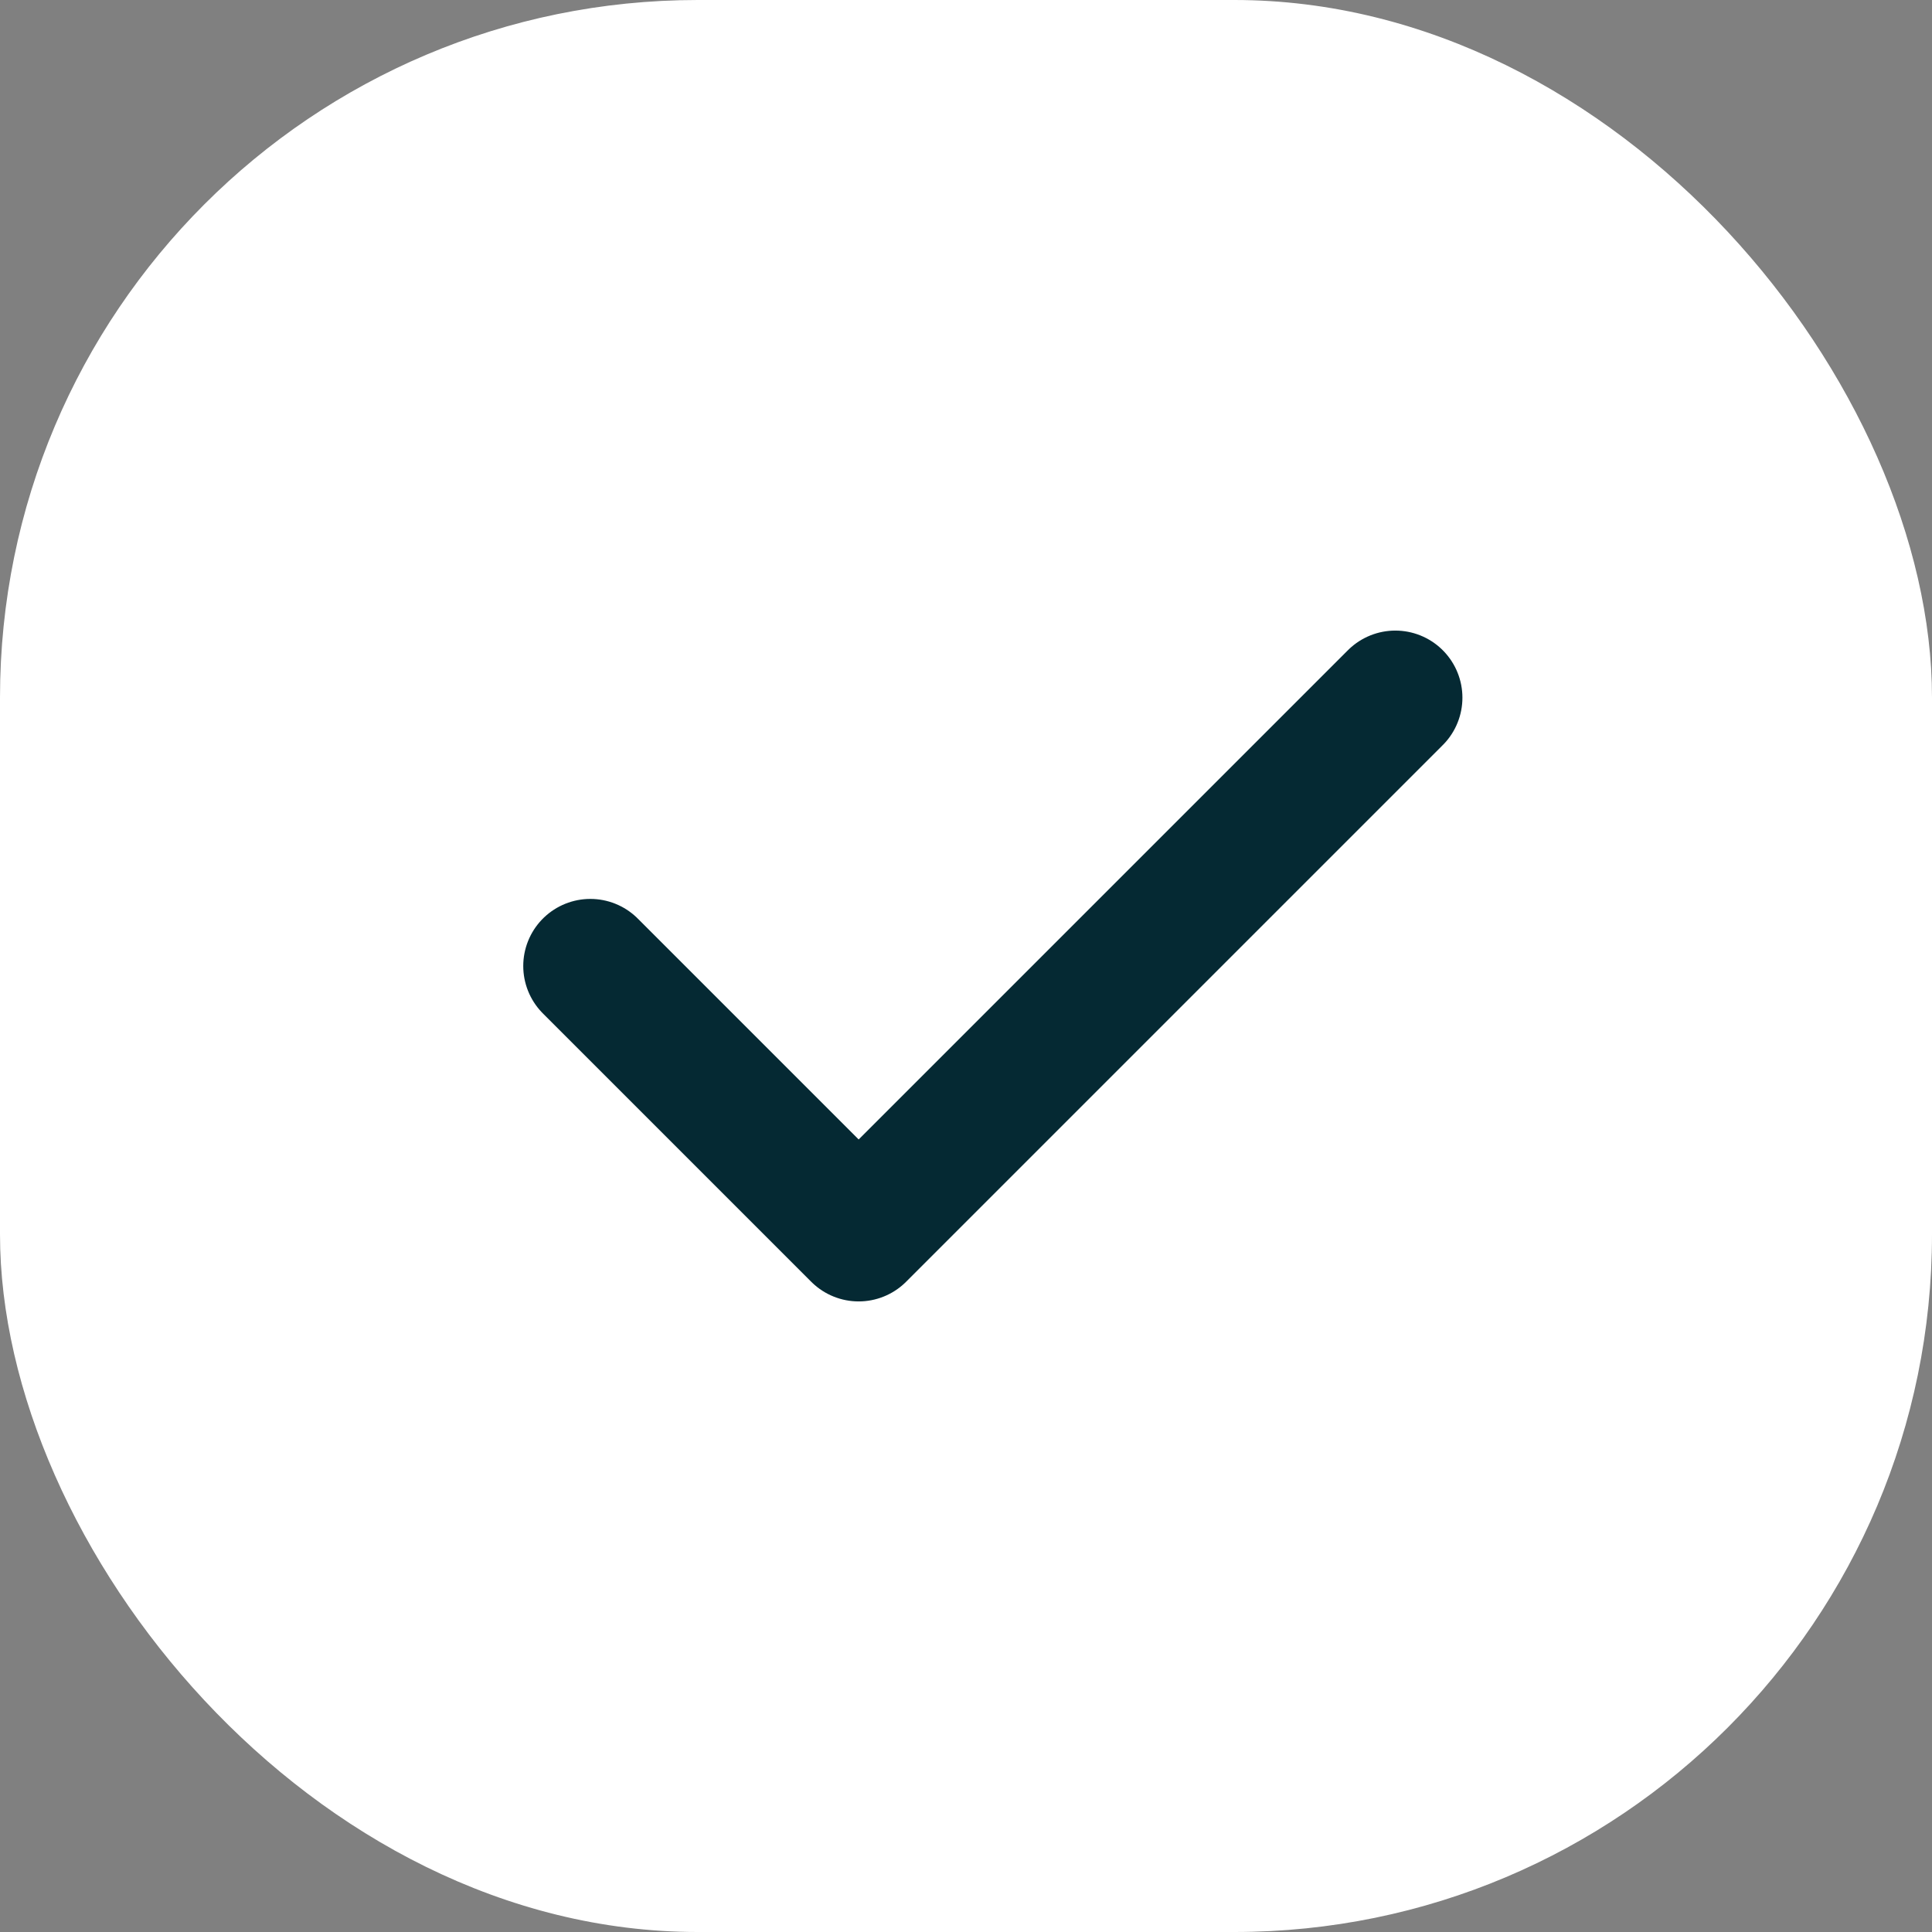
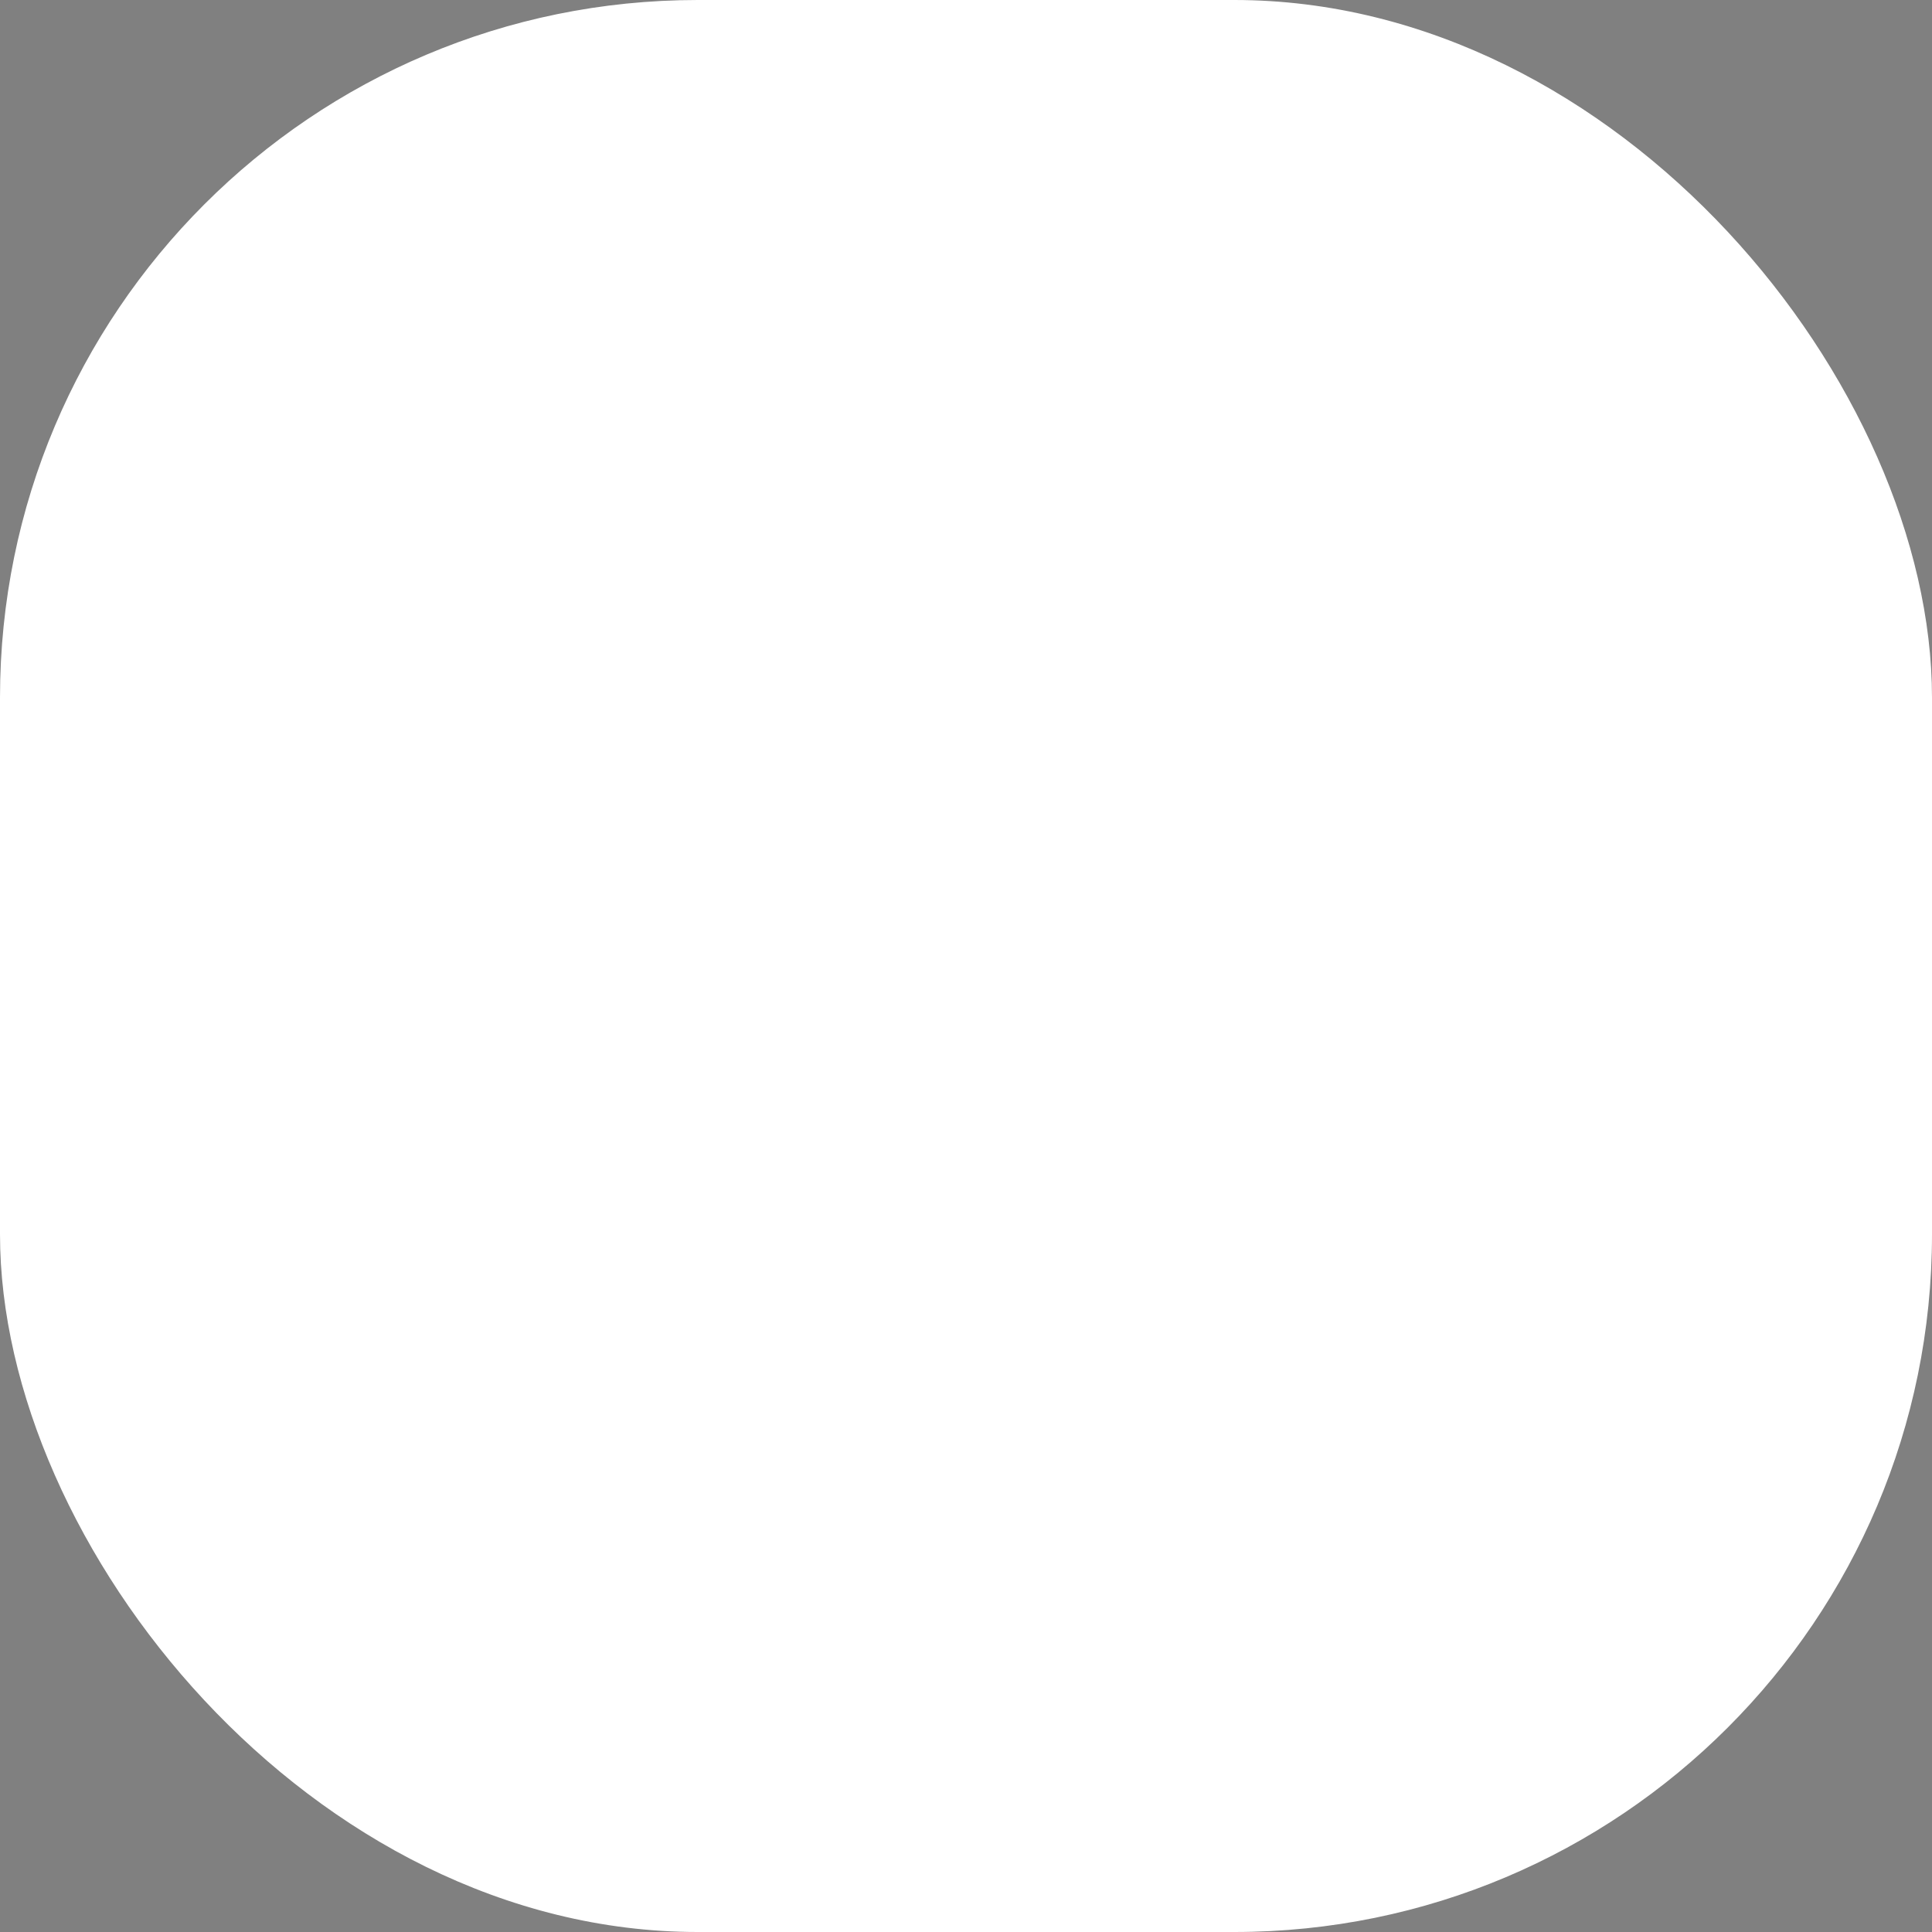
<svg xmlns="http://www.w3.org/2000/svg" width="36" height="36" viewBox="0 0 36 36" fill="none">
  <rect x="0" y="0" width="36" height="36" fill="#808080" stroke="none" />
  <rect width="36" height="36" rx="13" fill="white" />
-   <path d="M26 13L16 23L11 18" stroke="#052933" stroke-width="2.5" stroke-linecap="round" stroke-linejoin="round" />
</svg>